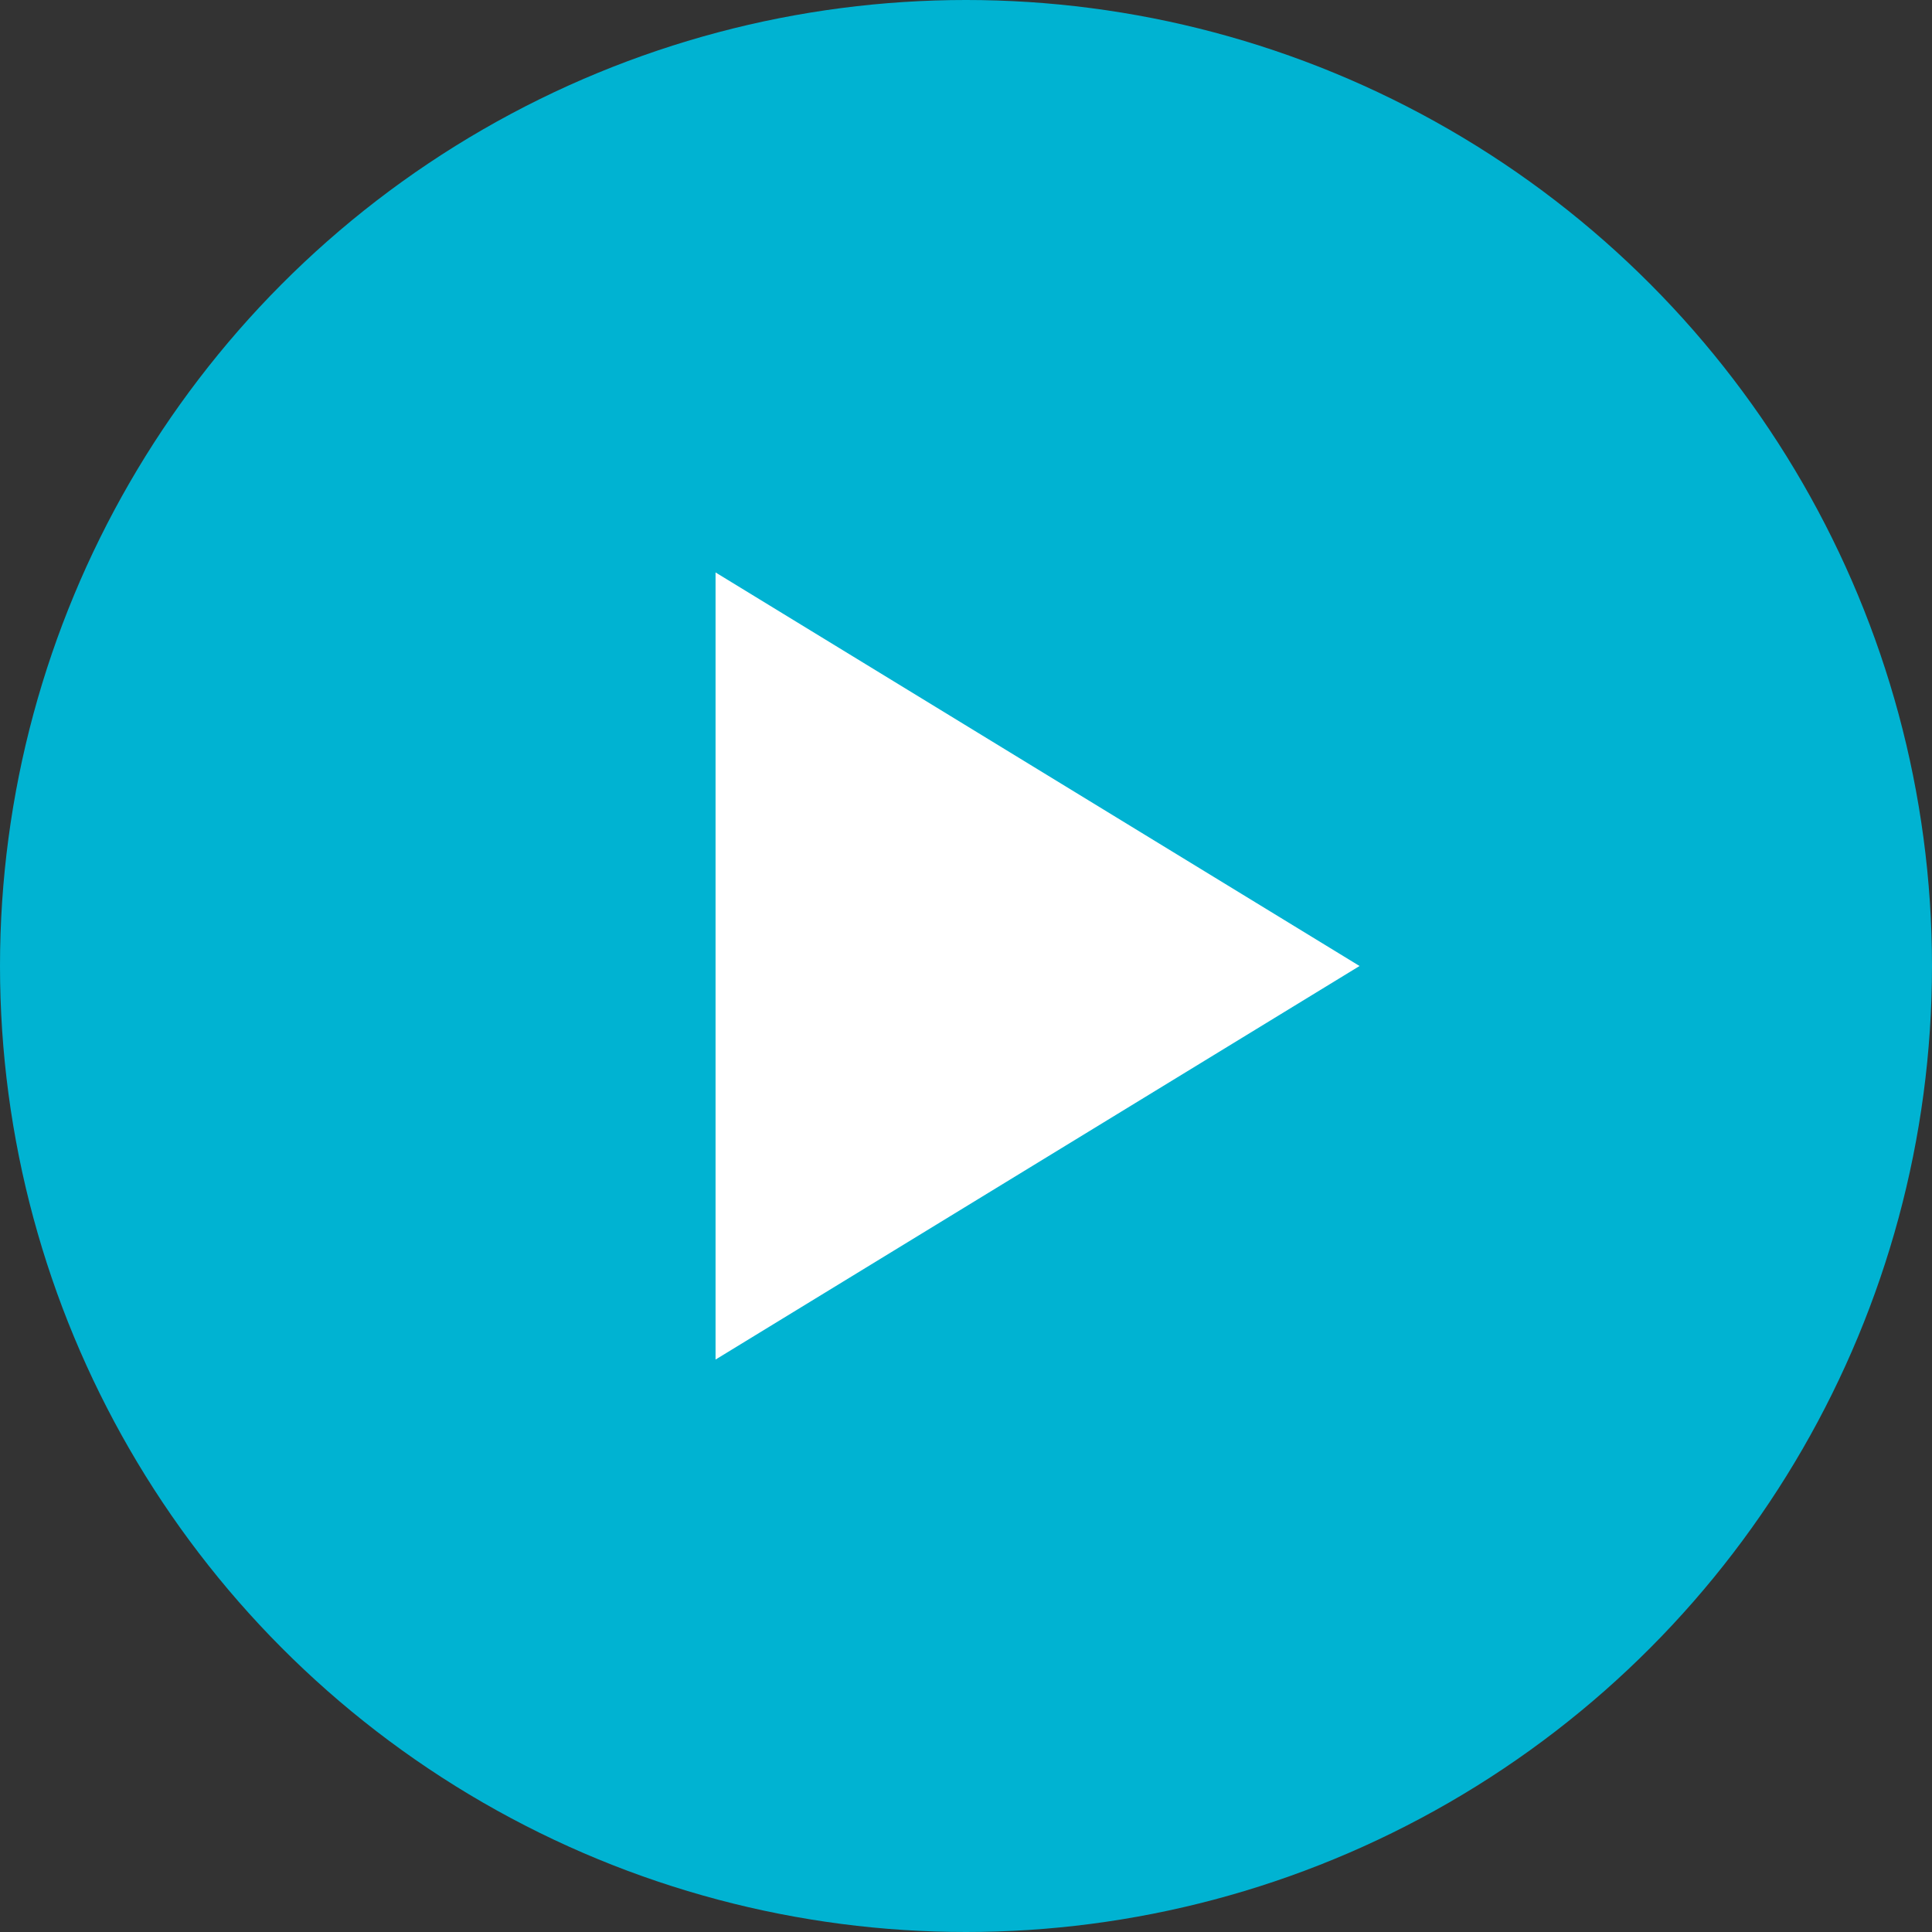
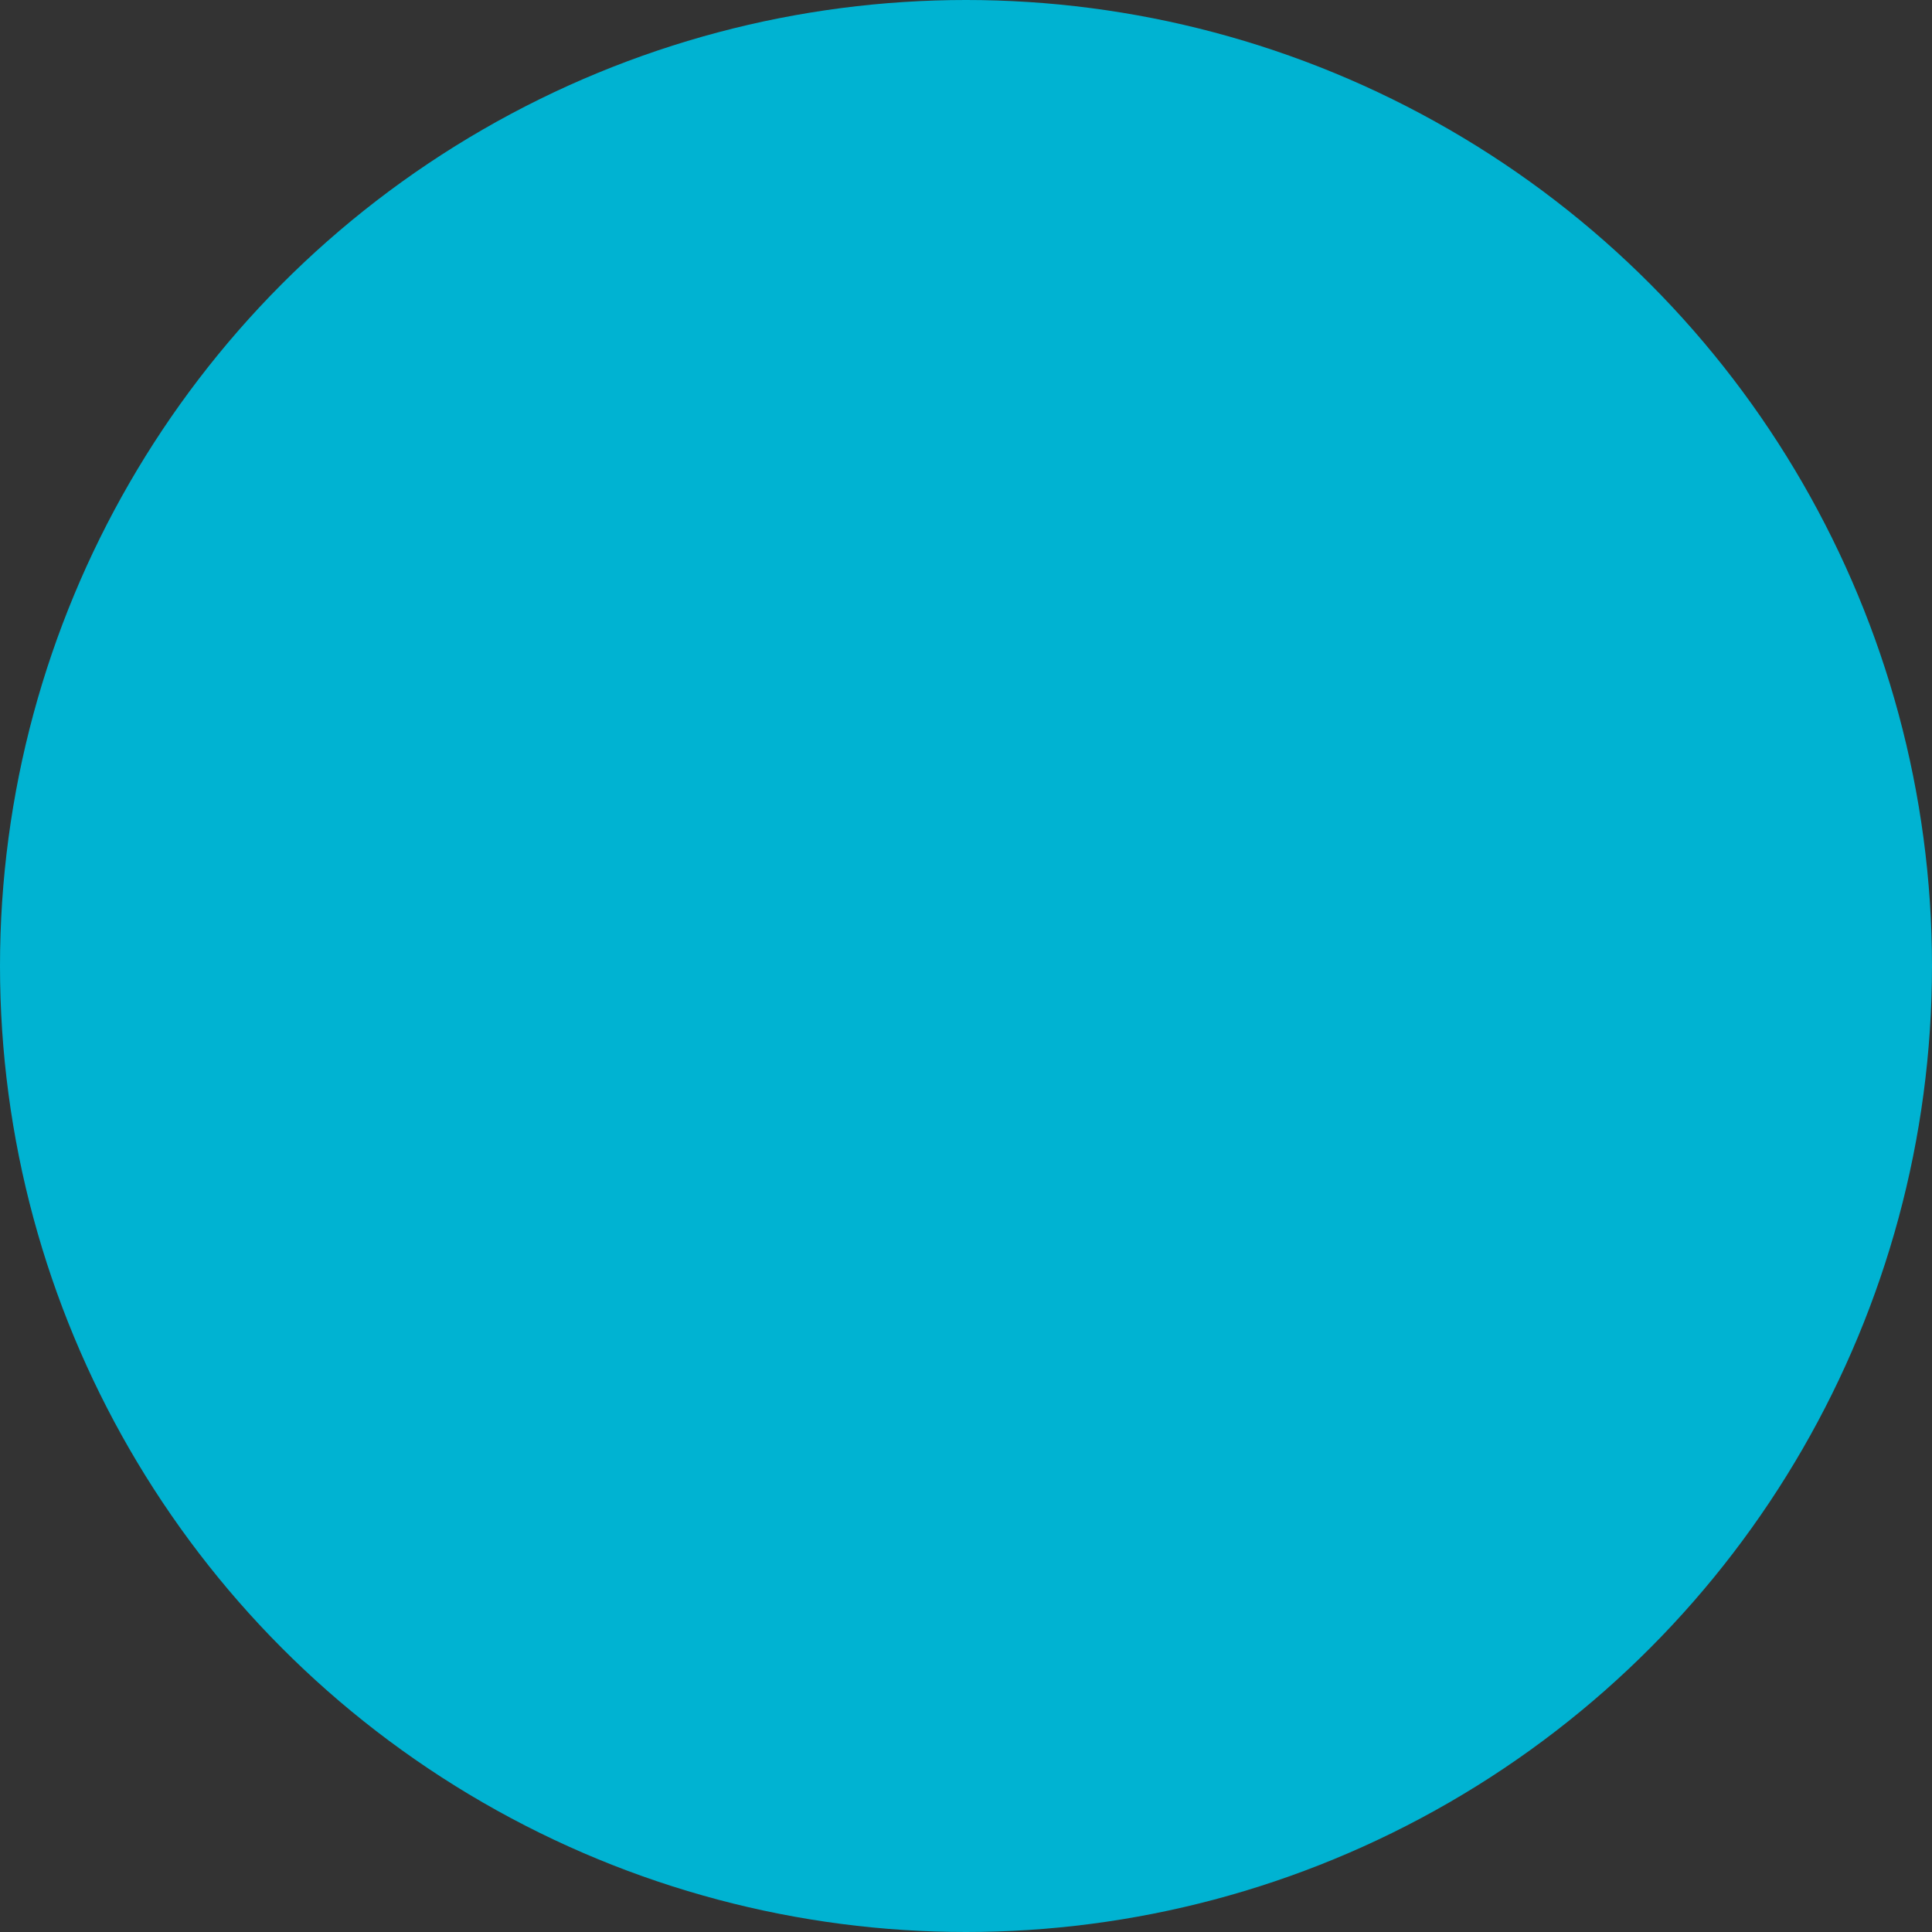
<svg xmlns="http://www.w3.org/2000/svg" width="27" height="27" viewBox="0 0 27 27">
  <rect x="0" y="0" width="27" height="27" fill="#333333" stroke="none" />
  <g transform="translate(-920 -728)">
    <circle cx="13.5" cy="13.5" r="13.5" transform="translate(920 728)" fill="#00b3d2" />
-     <path d="M5.5,0,11,9H0Z" transform="translate(939 736) rotate(90)" fill="#fff" />
  </g>
</svg>